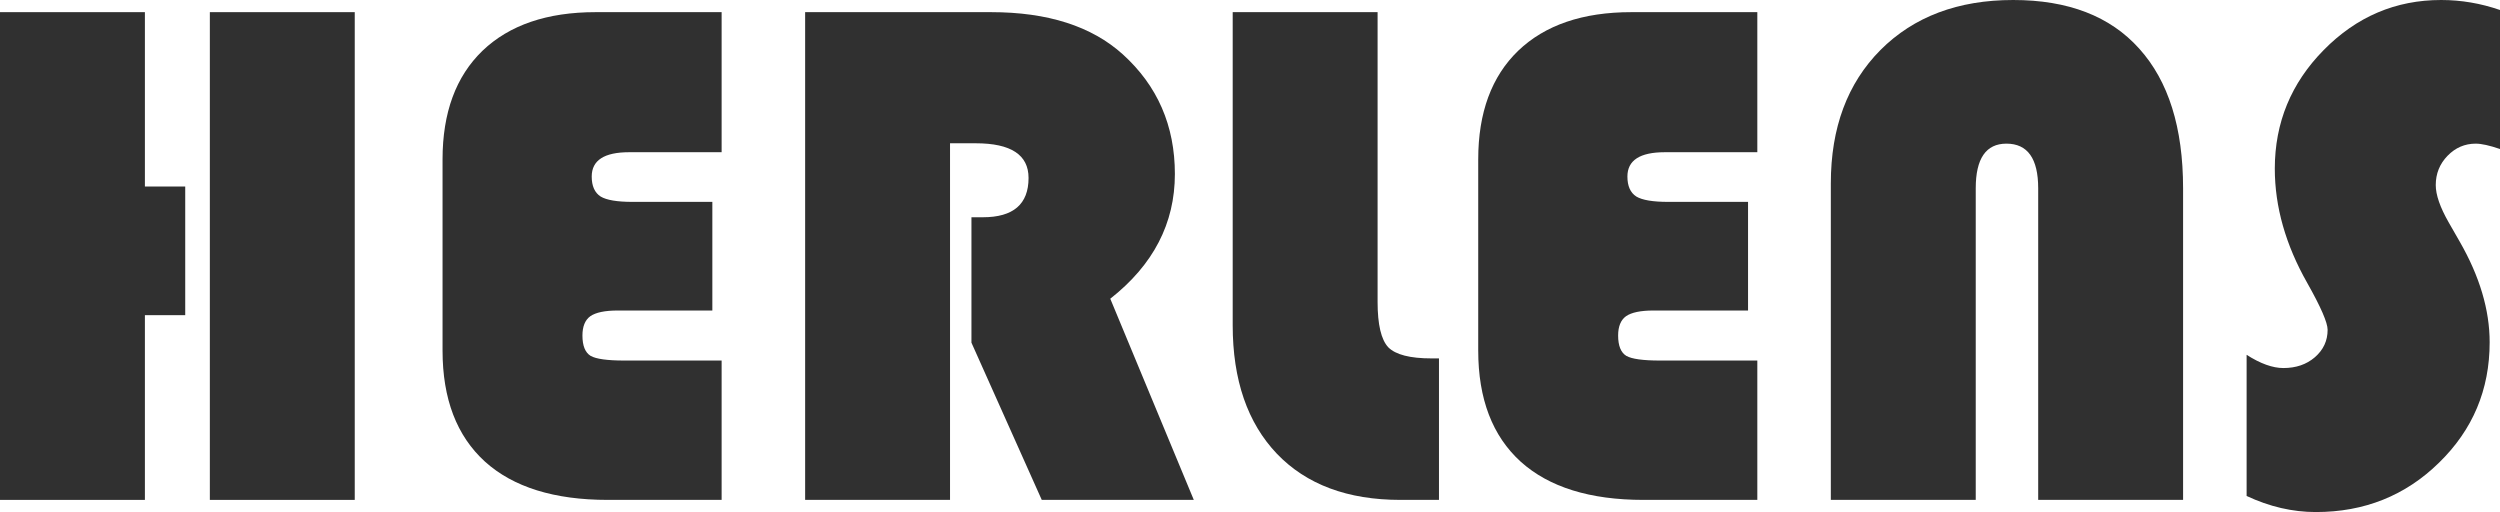
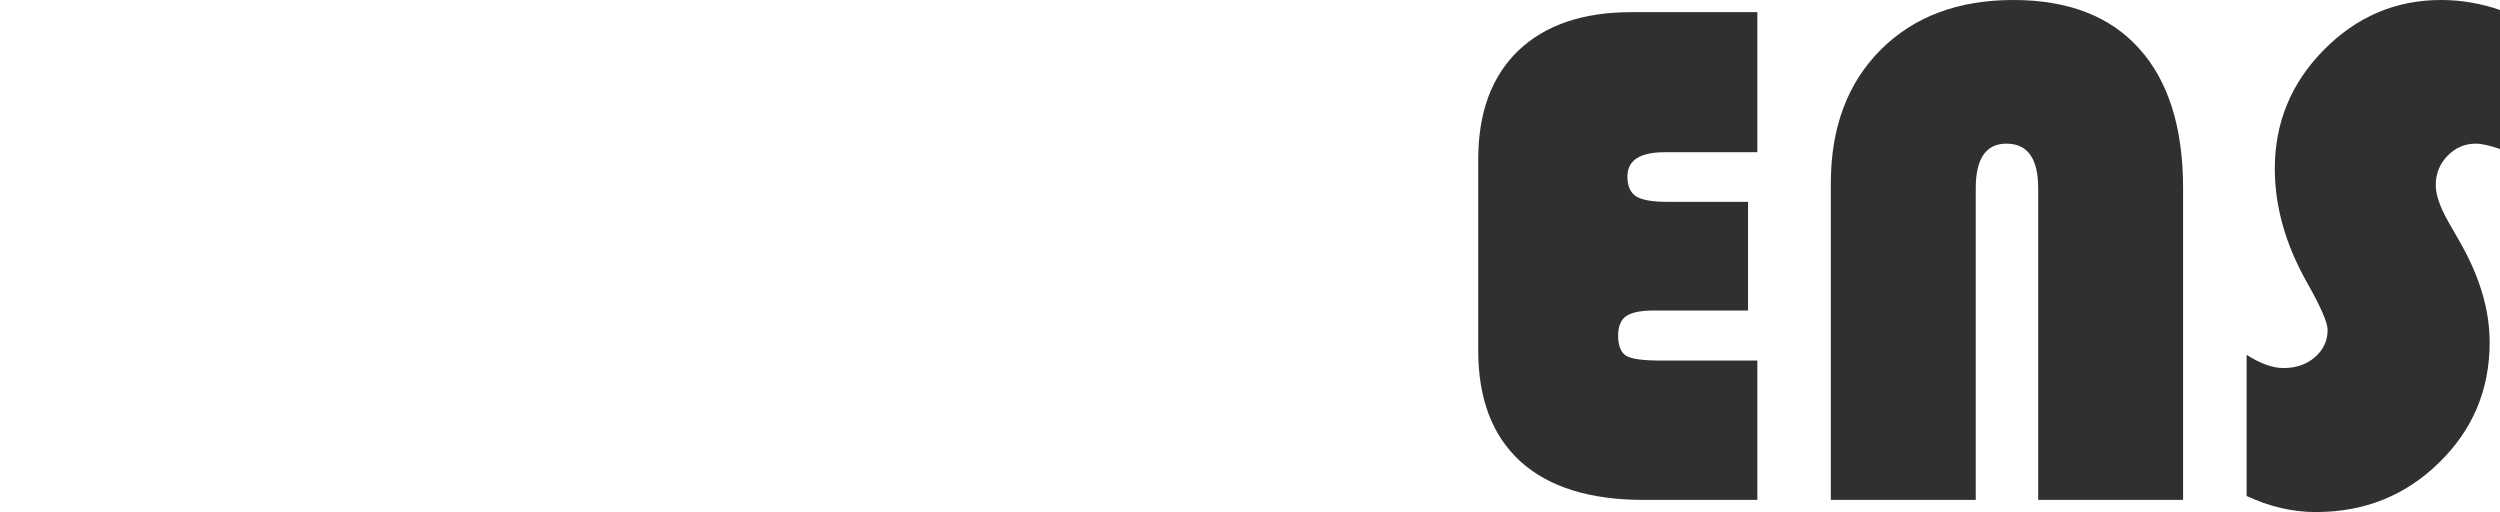
<svg xmlns="http://www.w3.org/2000/svg" width="166" height="34" viewBox="0 0 166 34" fill="none">
-   <path d="M12.299 12.385V20.927H9.621V33.193H0V0.807H9.621V12.385H12.299ZM23.555 0.807V33.193H13.934V0.807H23.555Z" fill="#303030" />
-   <path d="M47.3 13.405V20.618H41.02C40.167 20.618 39.559 20.745 39.195 20.998C38.848 21.251 38.674 21.678 38.674 22.279C38.674 22.959 38.856 23.41 39.219 23.631C39.583 23.837 40.325 23.94 41.447 23.94H47.916V33.193H40.357C36.802 33.193 34.085 32.347 32.205 30.655C30.325 28.946 29.385 26.487 29.385 23.276V10.582C29.385 7.482 30.269 5.077 32.039 3.369C33.824 1.661 36.328 0.807 39.551 0.807H47.916V10.107H41.778C40.12 10.107 39.29 10.645 39.29 11.721C39.29 12.354 39.488 12.796 39.883 13.05C40.278 13.287 40.981 13.405 41.992 13.405H47.3Z" fill="#303030" />
-   <path d="M63.082 9.514V33.193H53.461V0.807H65.808C69.567 0.807 72.482 1.74 74.552 3.606C76.858 5.694 78.012 8.344 78.012 11.555C78.012 14.829 76.582 17.589 73.722 19.835L79.268 33.193H69.173L64.504 22.754V14.426H65.263C67.285 14.426 68.296 13.556 68.296 11.816C68.296 10.281 67.127 9.514 64.789 9.514H63.082Z" fill="#303030" />
-   <path d="M81.851 0.807H91.472V20.049C91.472 21.552 91.709 22.556 92.183 23.062C92.672 23.552 93.628 23.798 95.05 23.798H95.548V33.193H92.988C89.481 33.193 86.748 32.173 84.789 30.133C82.83 28.076 81.851 25.229 81.851 21.591V0.807Z" fill="#303030" />
  <path d="M116.07 13.405V20.618H109.79C108.937 20.618 108.329 20.745 107.965 20.998C107.618 21.251 107.444 21.678 107.444 22.279C107.444 22.959 107.626 23.41 107.989 23.631C108.352 23.837 109.095 23.94 110.216 23.94H116.686V33.193H109.126C105.572 33.193 102.854 32.347 100.974 30.655C99.094 28.946 98.154 26.487 98.154 23.276V10.582C98.154 7.482 99.039 5.077 100.809 3.369C102.594 1.661 105.098 0.807 108.321 0.807H116.686V10.107H110.548C108.889 10.107 108.06 10.645 108.06 11.721C108.06 12.354 108.257 12.796 108.652 13.05C109.047 13.287 109.75 13.405 110.761 13.405H116.07Z" fill="#303030" />
  <path d="M121.567 33.193V12.172C121.567 8.486 122.665 5.536 124.861 3.322C127.073 1.107 130.012 0 133.677 0C137.326 0 140.115 1.076 142.042 3.227C143.985 5.378 144.957 8.47 144.957 12.504V33.193H135.336V12.504C135.336 10.527 134.633 9.538 133.227 9.538C131.868 9.538 131.189 10.527 131.189 12.504V33.193H121.567Z" fill="#303030" />
  <path d="M166 0.664V9.894C165.305 9.657 164.768 9.538 164.389 9.538C163.662 9.538 163.038 9.807 162.516 10.345C161.995 10.883 161.734 11.531 161.734 12.29C161.734 12.939 162.019 13.761 162.588 14.758L163.322 16.039C164.649 18.349 165.313 20.579 165.313 22.73C165.313 25.878 164.191 28.543 161.948 30.726C159.72 32.909 156.995 34 153.772 34C152.224 34 150.692 33.644 149.175 32.932V23.56C150.091 24.146 150.905 24.438 151.616 24.438C152.453 24.438 153.148 24.201 153.701 23.726C154.27 23.236 154.554 22.627 154.554 21.899C154.554 21.425 154.104 20.389 153.203 18.791C151.766 16.261 151.047 13.73 151.047 11.199C151.047 8.146 152.129 5.52 154.294 3.322C156.474 1.107 159.072 0 162.09 0C163.417 0 164.72 0.221 166 0.664Z" fill="#303030" />
</svg>